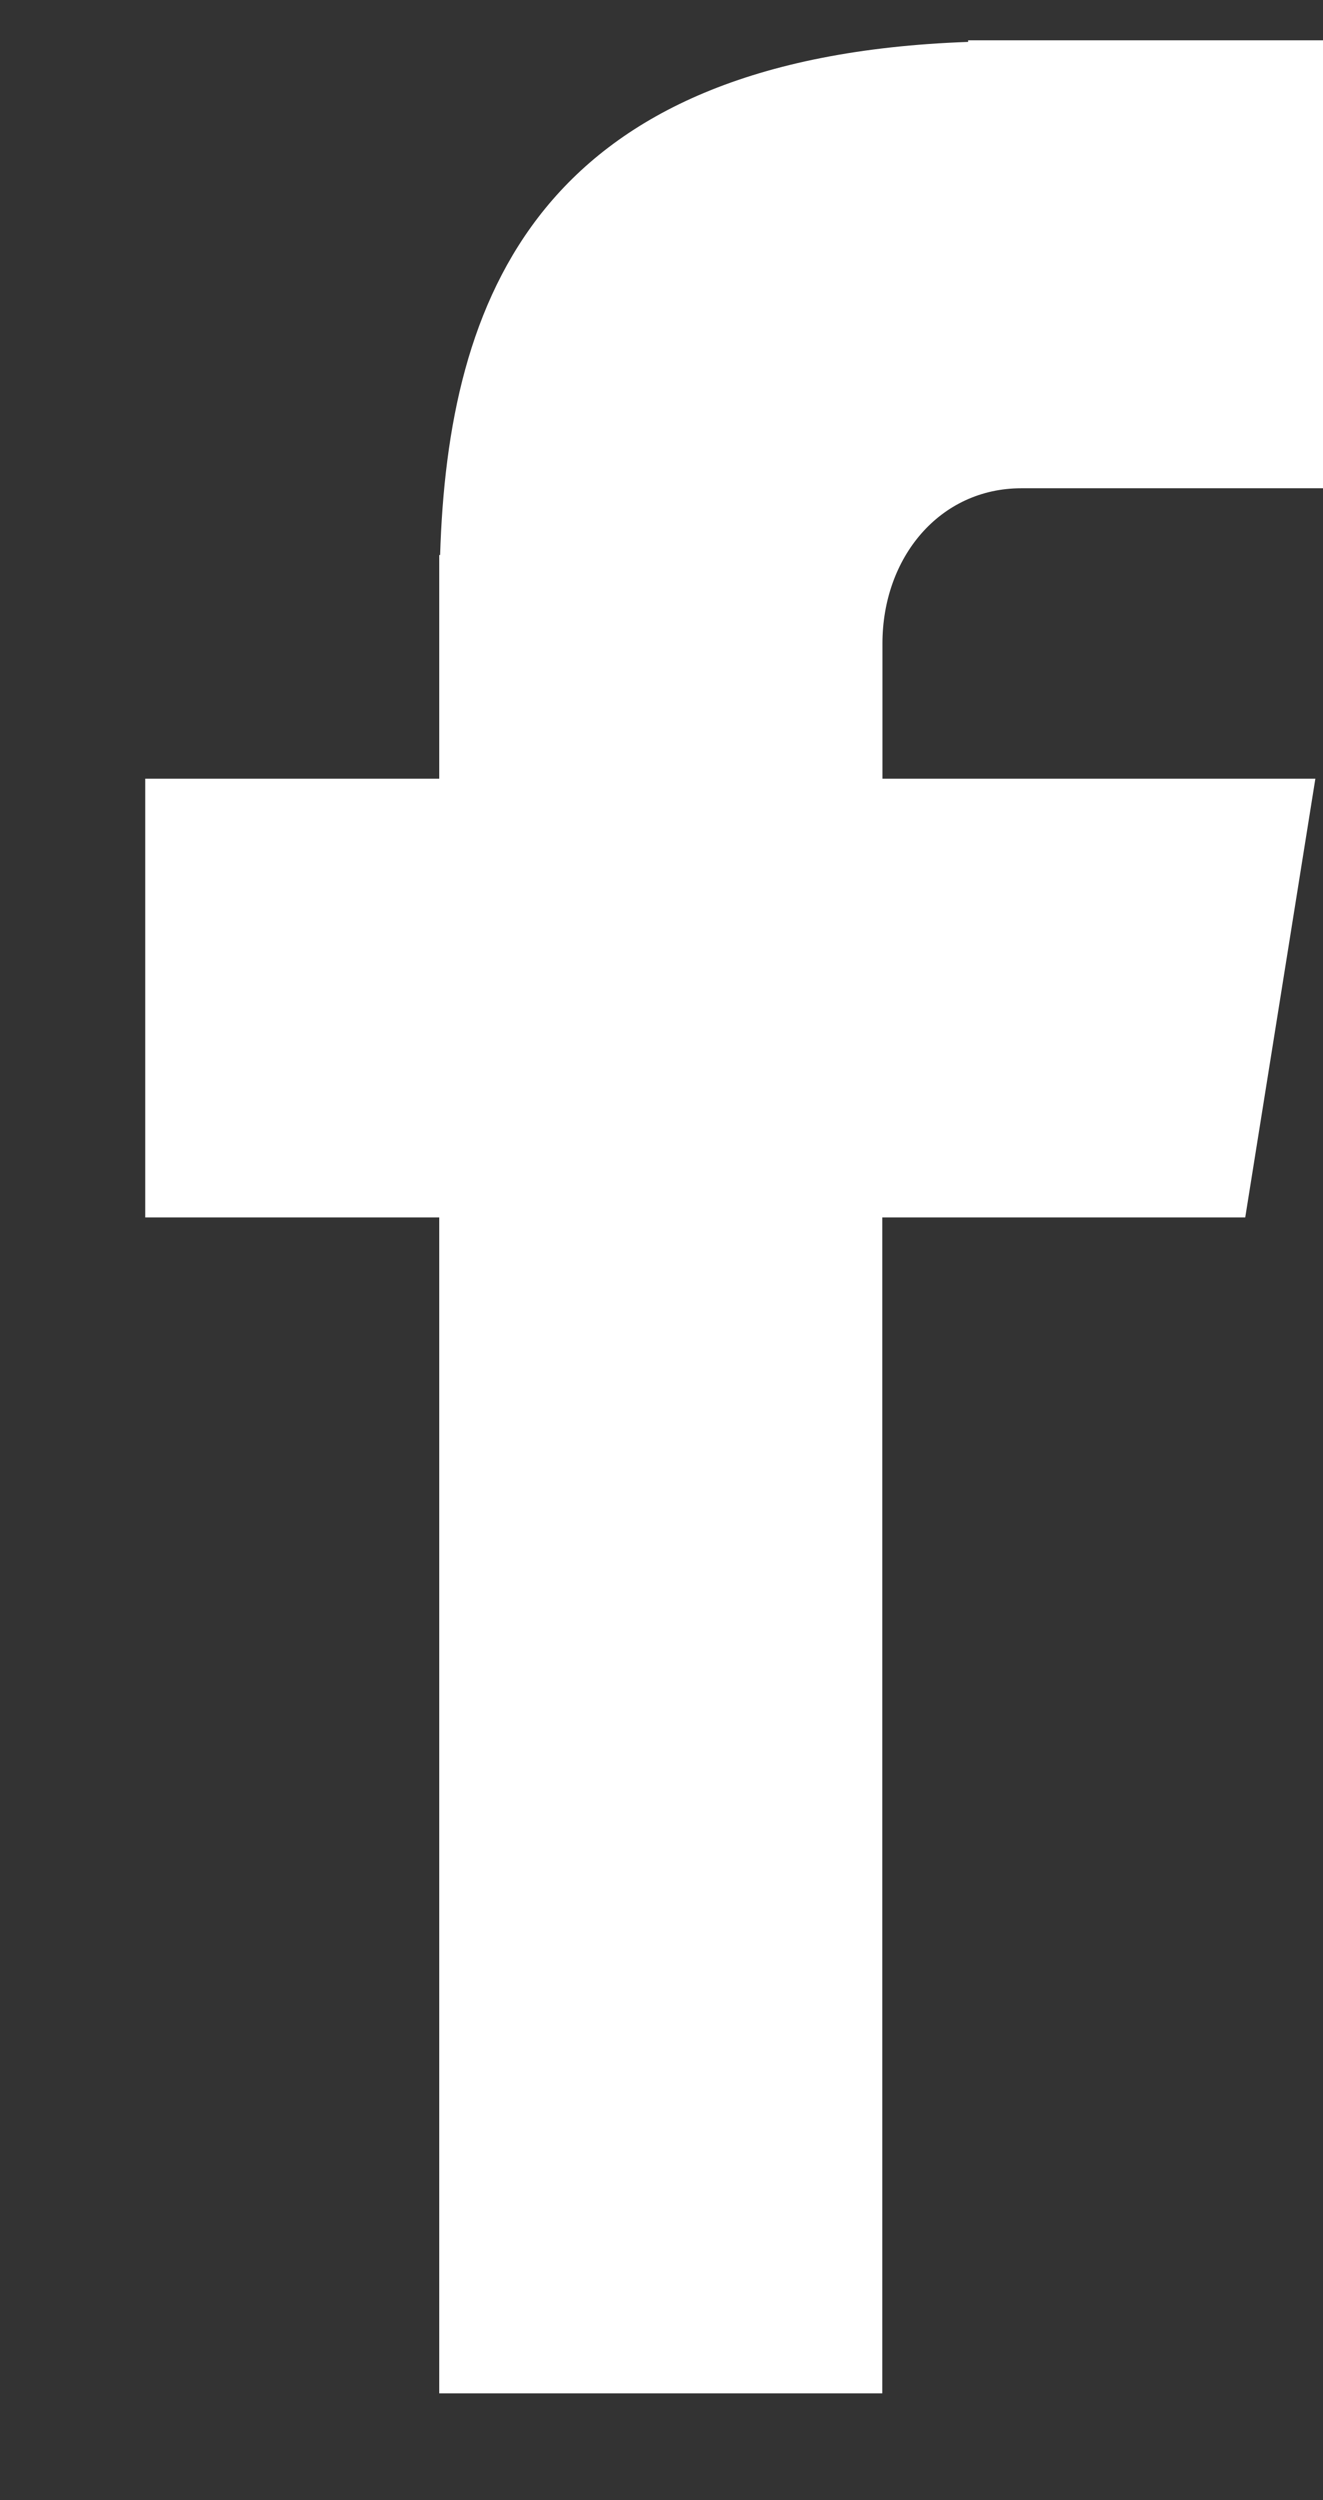
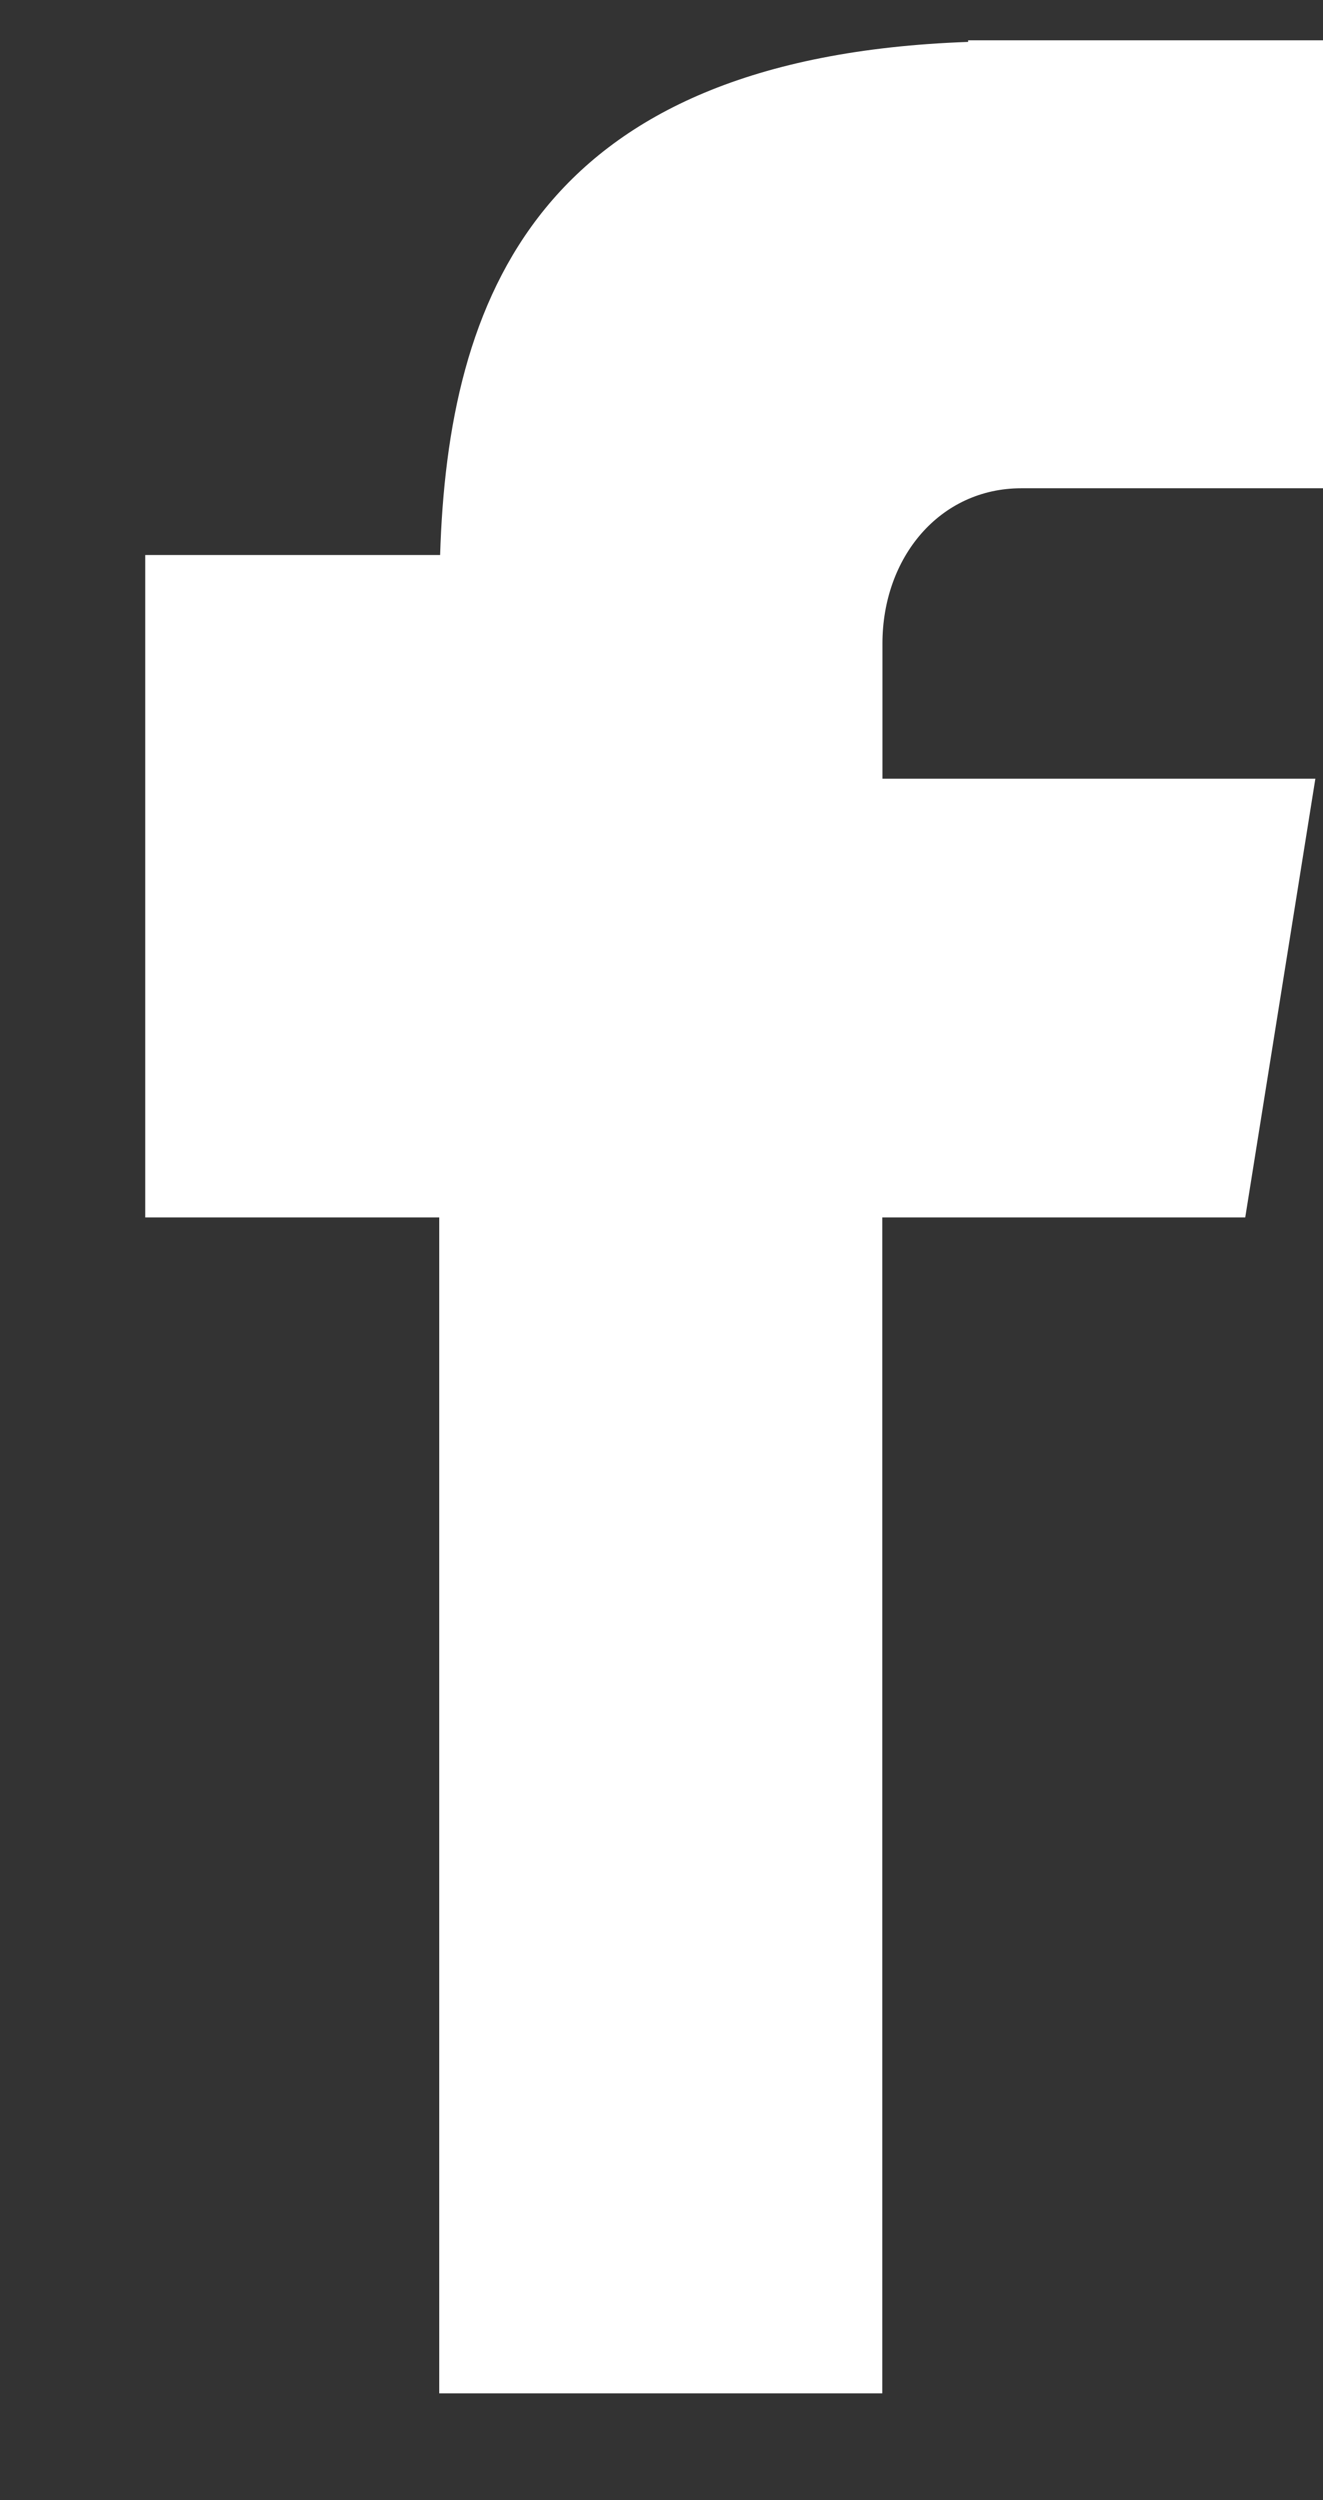
<svg xmlns="http://www.w3.org/2000/svg" width="9" height="17" viewBox="0 0 9 17" fill="none">
  <rect x="0" y="0" width="9" height="17" fill="#333333" stroke="none" />
-   <path d="M6.948 3.32H9.01V0.274H6.586V0.285C3.649 0.389 3.047 2.04 2.994 3.774H2.988V5.295H0.988V8.278H2.988V16.274H6.002V8.278H8.471L8.948 5.295H6.003V4.376C6.003 3.79 6.393 3.32 6.948 3.32Z" fill="white" />
+   <path d="M6.948 3.32H9.01V0.274H6.586V0.285C3.649 0.389 3.047 2.04 2.994 3.774H2.988H0.988V8.278H2.988V16.274H6.002V8.278H8.471L8.948 5.295H6.003V4.376C6.003 3.79 6.393 3.32 6.948 3.32Z" fill="white" />
</svg>